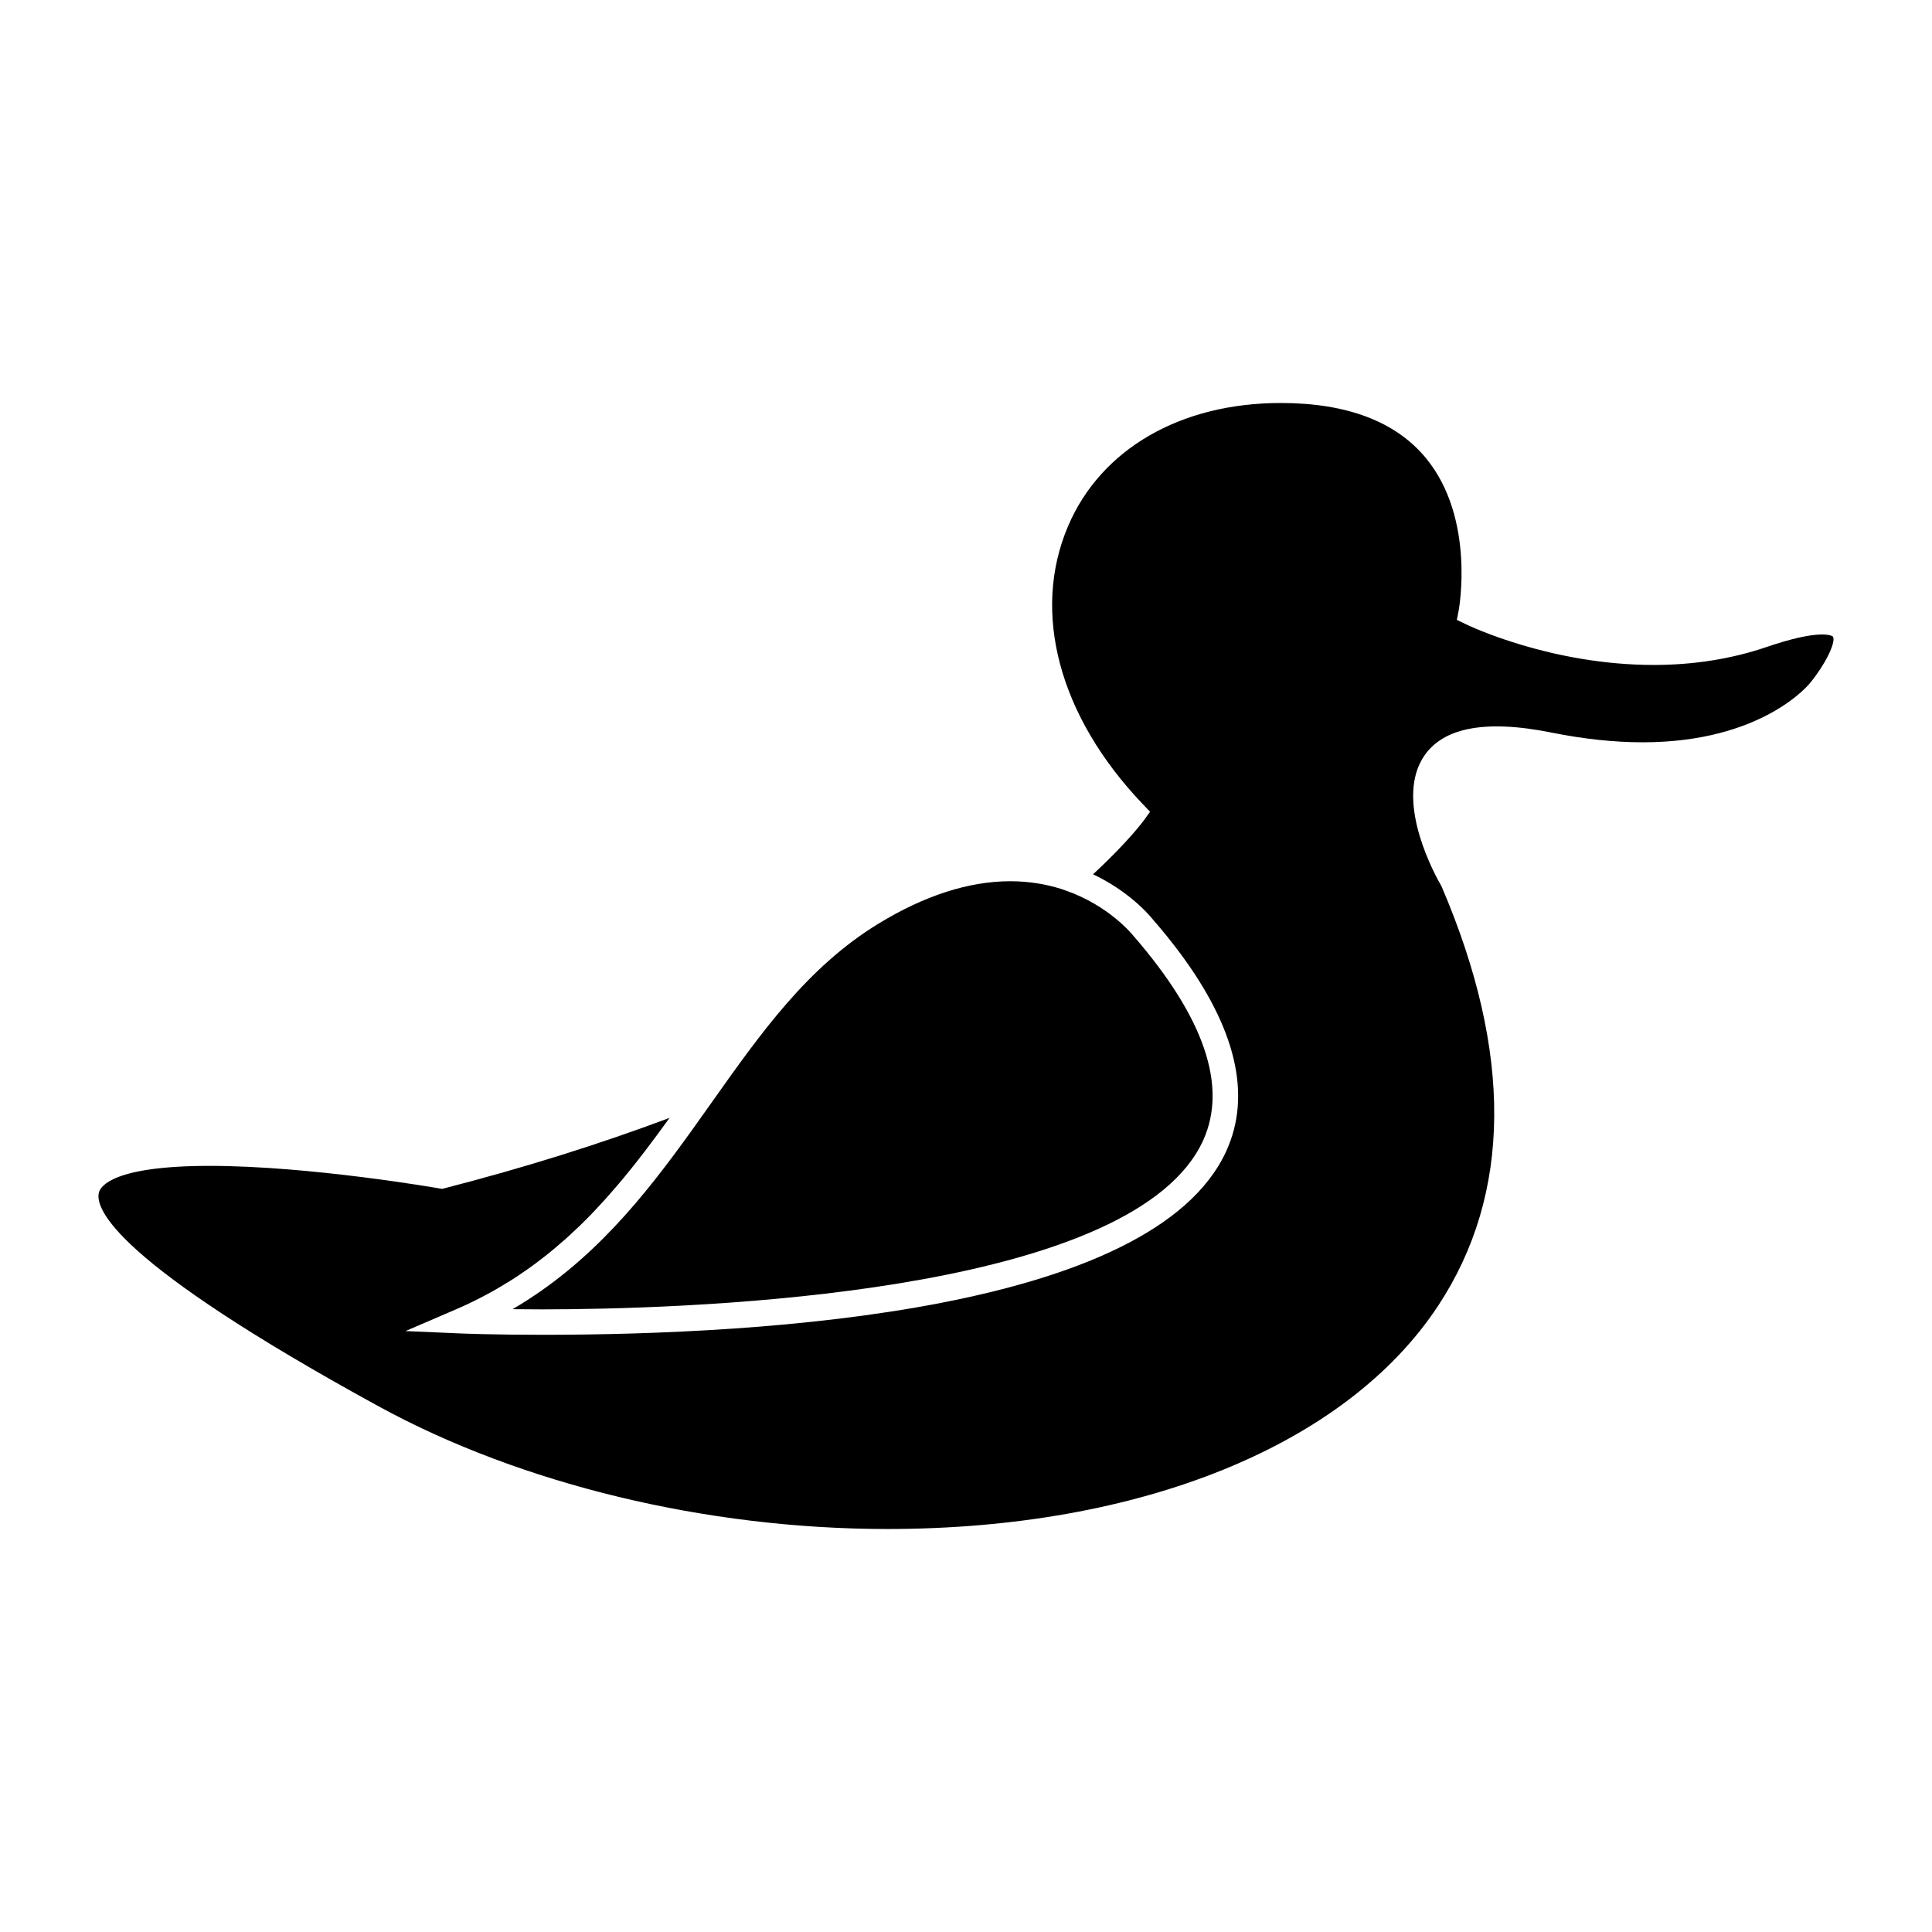
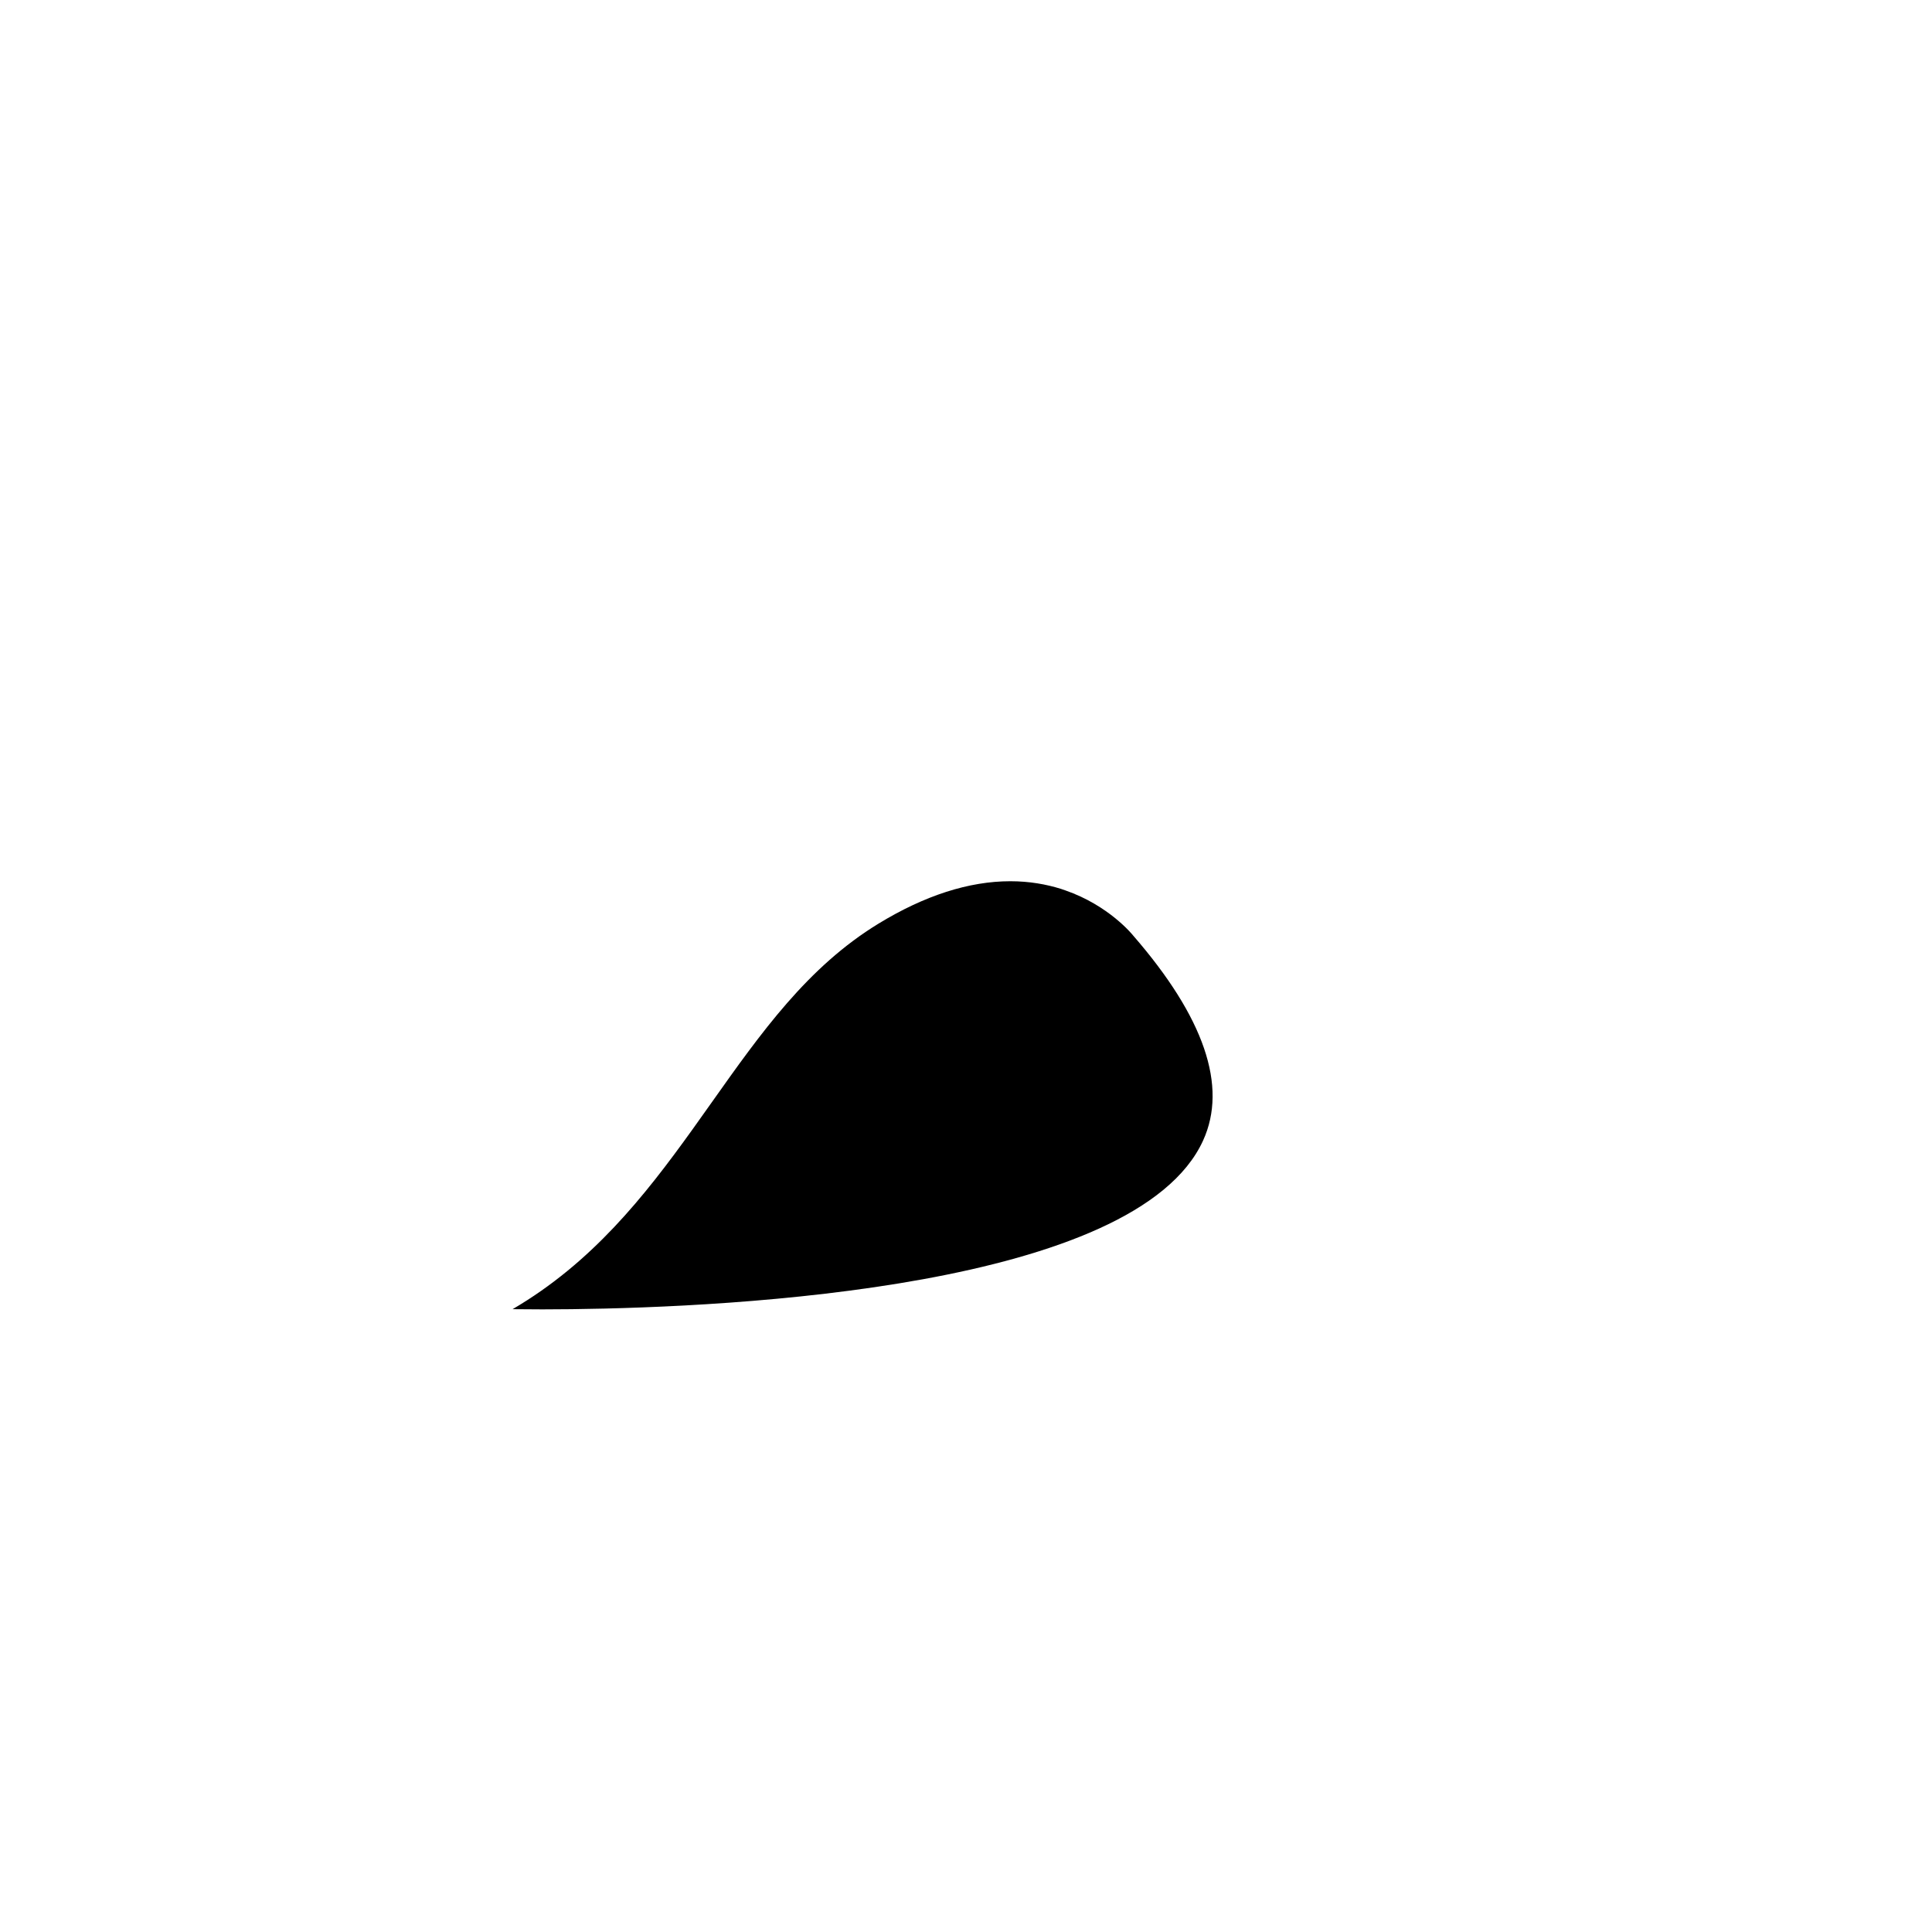
<svg xmlns="http://www.w3.org/2000/svg" fill="#000000" width="800px" height="800px" version="1.1" viewBox="144 144 512 512">
  <g>
    <path d="m376.82 388.77c12.223-7.457 23.965-11.234 34.918-11.234 5.055 0 9.512 0.805 13.395 2.016l1.184 0.406c11.578 4.012 17.793 11.734 17.957 11.941 18.863 21.695 25.105 39.977 18.566 54.332-17.738 38.938-124.21 44.199-167.36 44.715-2.875 0.031-5.473 0.051-7.738 0.051-2.875 0-5.531-0.023-7.906-0.051 21.023-12.305 34.895-29.836 47.637-47.578 1.715-2.394 3.414-4.785 5.106-7.176 13.094-18.492 25.469-35.965 44.238-47.422z" />
-     <path d="m623.73 324.95c-0.121 0.16-12.488 15.766-44.406 15.766-7.531 0-15.648-0.867-24.137-2.574-18.133-3.641-29.605-1.199-34.387 7.184-6.812 11.93 3.516 30.637 5.223 33.57 18.918 44.129 18.617 81.527-0.898 111.14-24.406 37.051-78.961 59.164-145.95 59.164-47.938 0-97.109-11.859-134.9-32.543-70.109-38.375-75.152-52.375-74.062-56.633 0.422-1.652 3.789-7.055 29.371-7.055 26.598 0 60.512 5.91 60.852 5.977l0.719 0.121 0.707-0.18c20.898-5.375 40.891-11.633 59.566-18.633-0.016 0.031-0.035 0.051-0.051 0.074-0.48 0.66-0.957 1.316-1.441 1.98-0.5 0.684-0.992 1.367-1.496 2.051-0.457 0.613-0.926 1.238-1.387 1.859-0.535 0.719-1.074 1.438-1.617 2.156-0.453 0.594-0.918 1.184-1.371 1.785-0.57 0.734-1.145 1.465-1.719 2.203-0.453 0.562-0.91 1.145-1.371 1.715-0.605 0.742-1.215 1.492-1.828 2.238-0.449 0.535-0.902 1.078-1.359 1.613-0.664 0.785-1.34 1.562-2.019 2.332-0.422 0.484-0.84 0.969-1.273 1.445-0.832 0.926-1.688 1.832-2.543 2.754-0.293 0.312-0.578 0.621-0.875 0.934-1.16 1.215-2.352 2.402-3.566 3.582-0.289 0.281-0.594 0.539-0.883 0.82-0.934 0.887-1.867 1.762-2.836 2.625-0.453 0.398-0.922 0.797-1.387 1.188-0.832 0.727-1.668 1.441-2.519 2.133-0.523 0.43-1.059 0.852-1.586 1.27-0.836 0.656-1.676 1.293-2.527 1.93-0.562 0.422-1.137 0.832-1.719 1.246-0.863 0.613-1.742 1.215-2.629 1.809-0.594 0.395-1.188 0.781-1.789 1.168-0.938 0.59-1.895 1.176-2.863 1.742-0.586 0.348-1.164 0.707-1.77 1.039-1.082 0.621-2.195 1.199-3.32 1.785-0.52 0.266-1.023 0.539-1.551 0.805-1.668 0.832-3.367 1.629-5.125 2.383l-13.543 5.828 14.73 0.637c0.086 0 8.473 0.352 21.566 0.352h0.004c59.398 0 161.91-6.332 181.22-48.699 6.769-14.863 2.57-32.578-12.418-52.664-2.141-2.867-4.504-5.789-7.078-8.75 0-0.004-0.039-0.047-0.047-0.055-0.047-0.059-0.133-0.16-0.273-0.324-0.016-0.023-0.031-0.039-0.051-0.059-1.359-1.613-6.551-7.262-15.438-11.488 9.238-8.559 13.266-14.035 13.457-14.293l1.648-2.277-1.941-2.031c-22.184-23.246-29.574-50.805-19.766-73.727 8.73-20.391 29.789-32.57 56.336-32.57 17.527 0 30.449 4.902 38.445 14.57 13.203 15.984 8.762 40.117 8.715 40.363l-0.492 2.543 2.328 1.125c0.906 0.441 22.574 10.82 49.836 10.82 10.621 0 20.691-1.605 29.961-4.769 6.43-2.191 11.367-3.305 14.66-3.305 1.984 0 2.828 0.422 2.922 0.629 0.746 1.574-2.16 7.438-6.055 12.172z" />
  </g>
</svg>